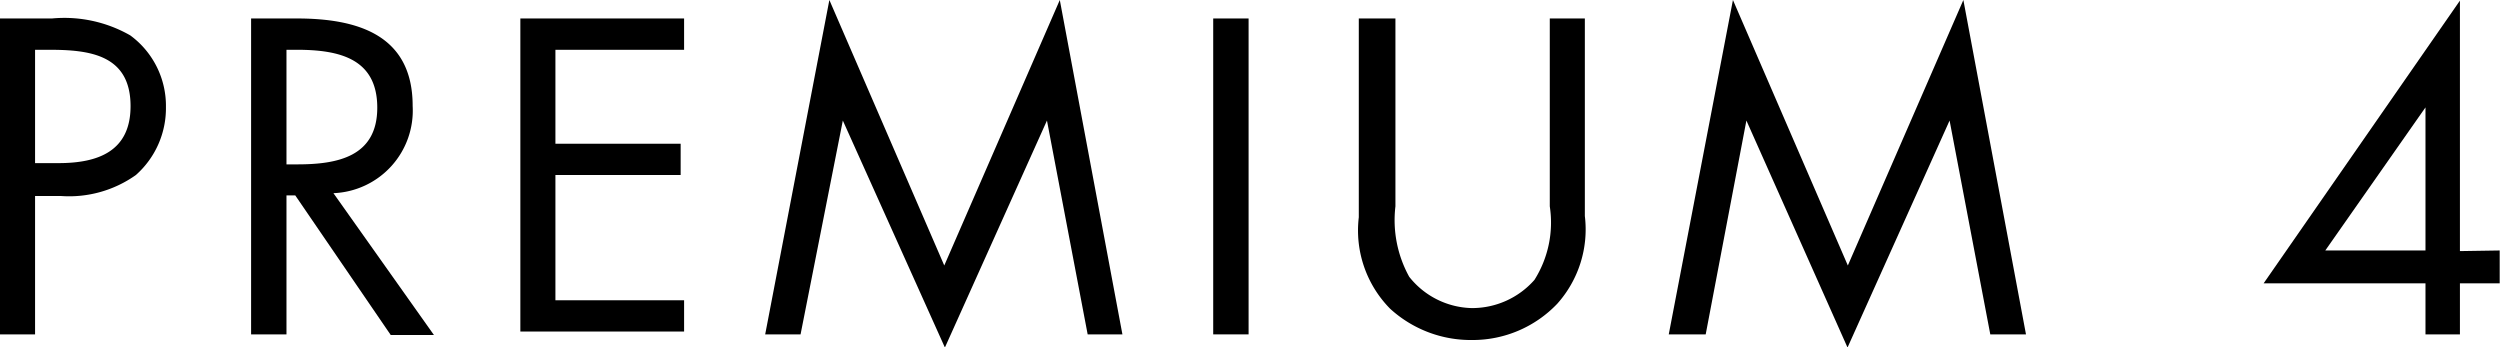
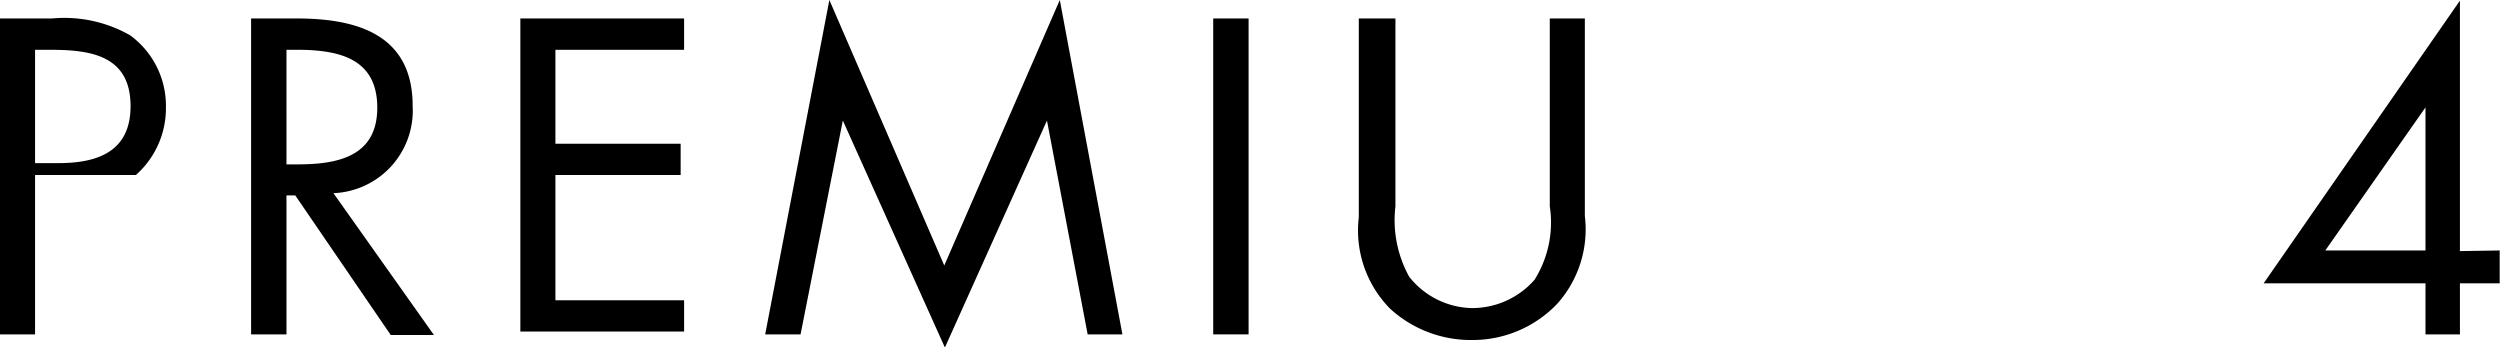
<svg xmlns="http://www.w3.org/2000/svg" id="Layer_1" data-name="Layer 1" viewBox="0 0 79.85 11.09">
-   <path d="M2.55,11.09H1.43V1H3.09a4.24,4.24,0,0,1,2.5.54A2.79,2.79,0,0,1,6.73,3.83,2.85,2.85,0,0,1,5.77,6a3.68,3.68,0,0,1-2.4.67H2.55Zm0-5.47H3.3c1.25,0,2.3-.37,2.3-1.82C5.6,2.15,4.28,2,3,2H2.55Z" transform="translate(-1.43 -0.41)" />
+   <path d="M2.55,11.09H1.43V1H3.09a4.24,4.24,0,0,1,2.5.54A2.79,2.79,0,0,1,6.73,3.83,2.85,2.85,0,0,1,5.77,6H2.55Zm0-5.47H3.3c1.25,0,2.3-.37,2.3-1.82C5.6,2.15,4.28,2,3,2H2.55Z" transform="translate(-1.43 -0.41)" />
  <path d="M10.58,11.09H9.45V1h1.46c1.92,0,3.7.51,3.7,2.79a2.64,2.64,0,0,1-2.53,2.79l3.21,4.53H13.91L10.86,6.65h-.28Zm0-5.43h.35c1.27,0,2.55-.24,2.55-1.81S12.27,2,10.91,2h-.33Z" transform="translate(-1.43 -0.41)" />
  <path d="M18.05,1h5.23V2H19.17V5h4v1h-4v4h4.11v1H18.05Z" transform="translate(-1.43 -0.41)" />
  <path d="M27.92.41l3.67,8.48L35.28.41l2,10.68H36.17l-1.3-6.83h0l-3.26,7.25L28.35,4.26h0L27,11.09H25.87Z" transform="translate(-1.43 -0.41)" />
  <path d="M41.31,11.09H40.18V1h1.13Z" transform="translate(-1.43 -0.41)" />
  <path d="M46,7a3.74,3.74,0,0,0,.44,2.25,2.62,2.62,0,0,0,2,1,2.65,2.65,0,0,0,2-.9A3.43,3.43,0,0,0,50.93,7V1h1.12V7.31a3.56,3.56,0,0,1-.88,2.8,3.73,3.73,0,0,1-2.72,1.16,3.82,3.82,0,0,1-2.62-1,3.56,3.56,0,0,1-1-2.92V1H46Z" transform="translate(-1.43 -0.41)" />
-   <path d="M56.78.41l3.67,8.48L64.14.41l2,10.68H65l-1.3-6.83h0l-3.26,7.25L57.21,4.26h0l-1.3,6.83H54.73Z" transform="translate(-1.43 -0.41)" />
  <path d="M81.27,8.41V9.46H80v1.63H78.9V9.46H73.73L80,.43h0v8ZM78.9,3.84h0L75.7,8.41h3.2Z" transform="translate(-1.43 -0.41)" />
</svg>